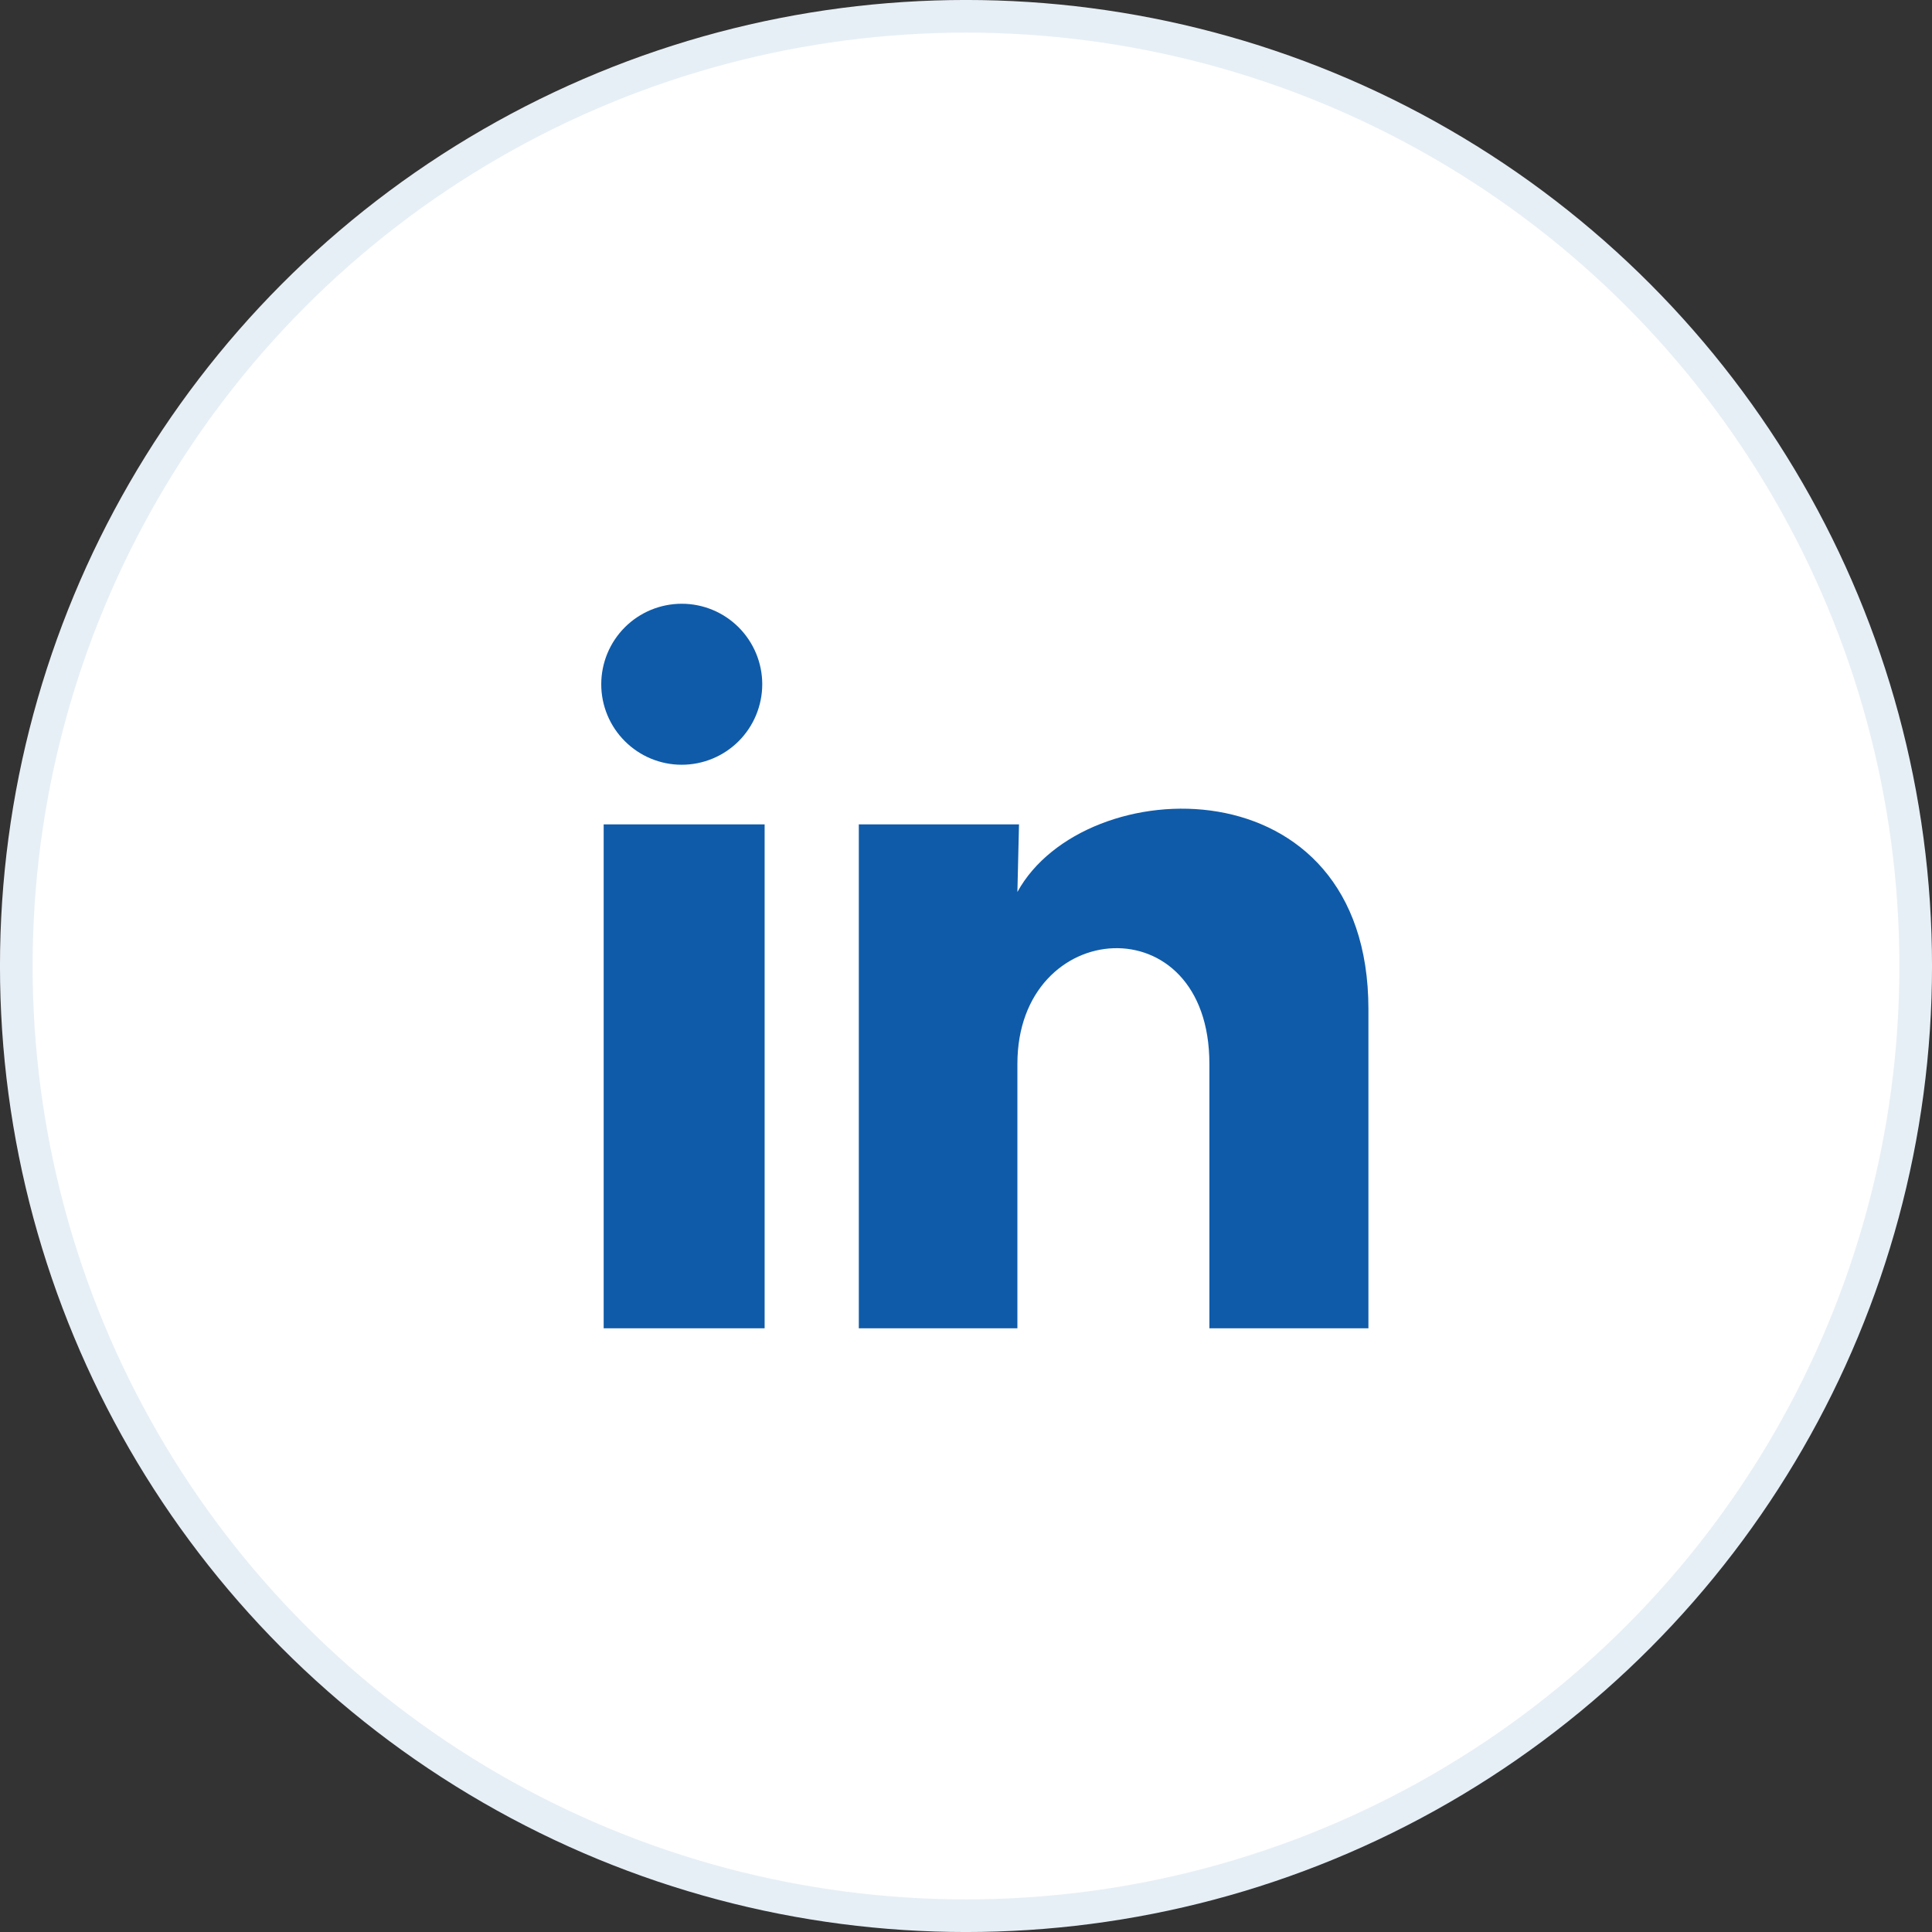
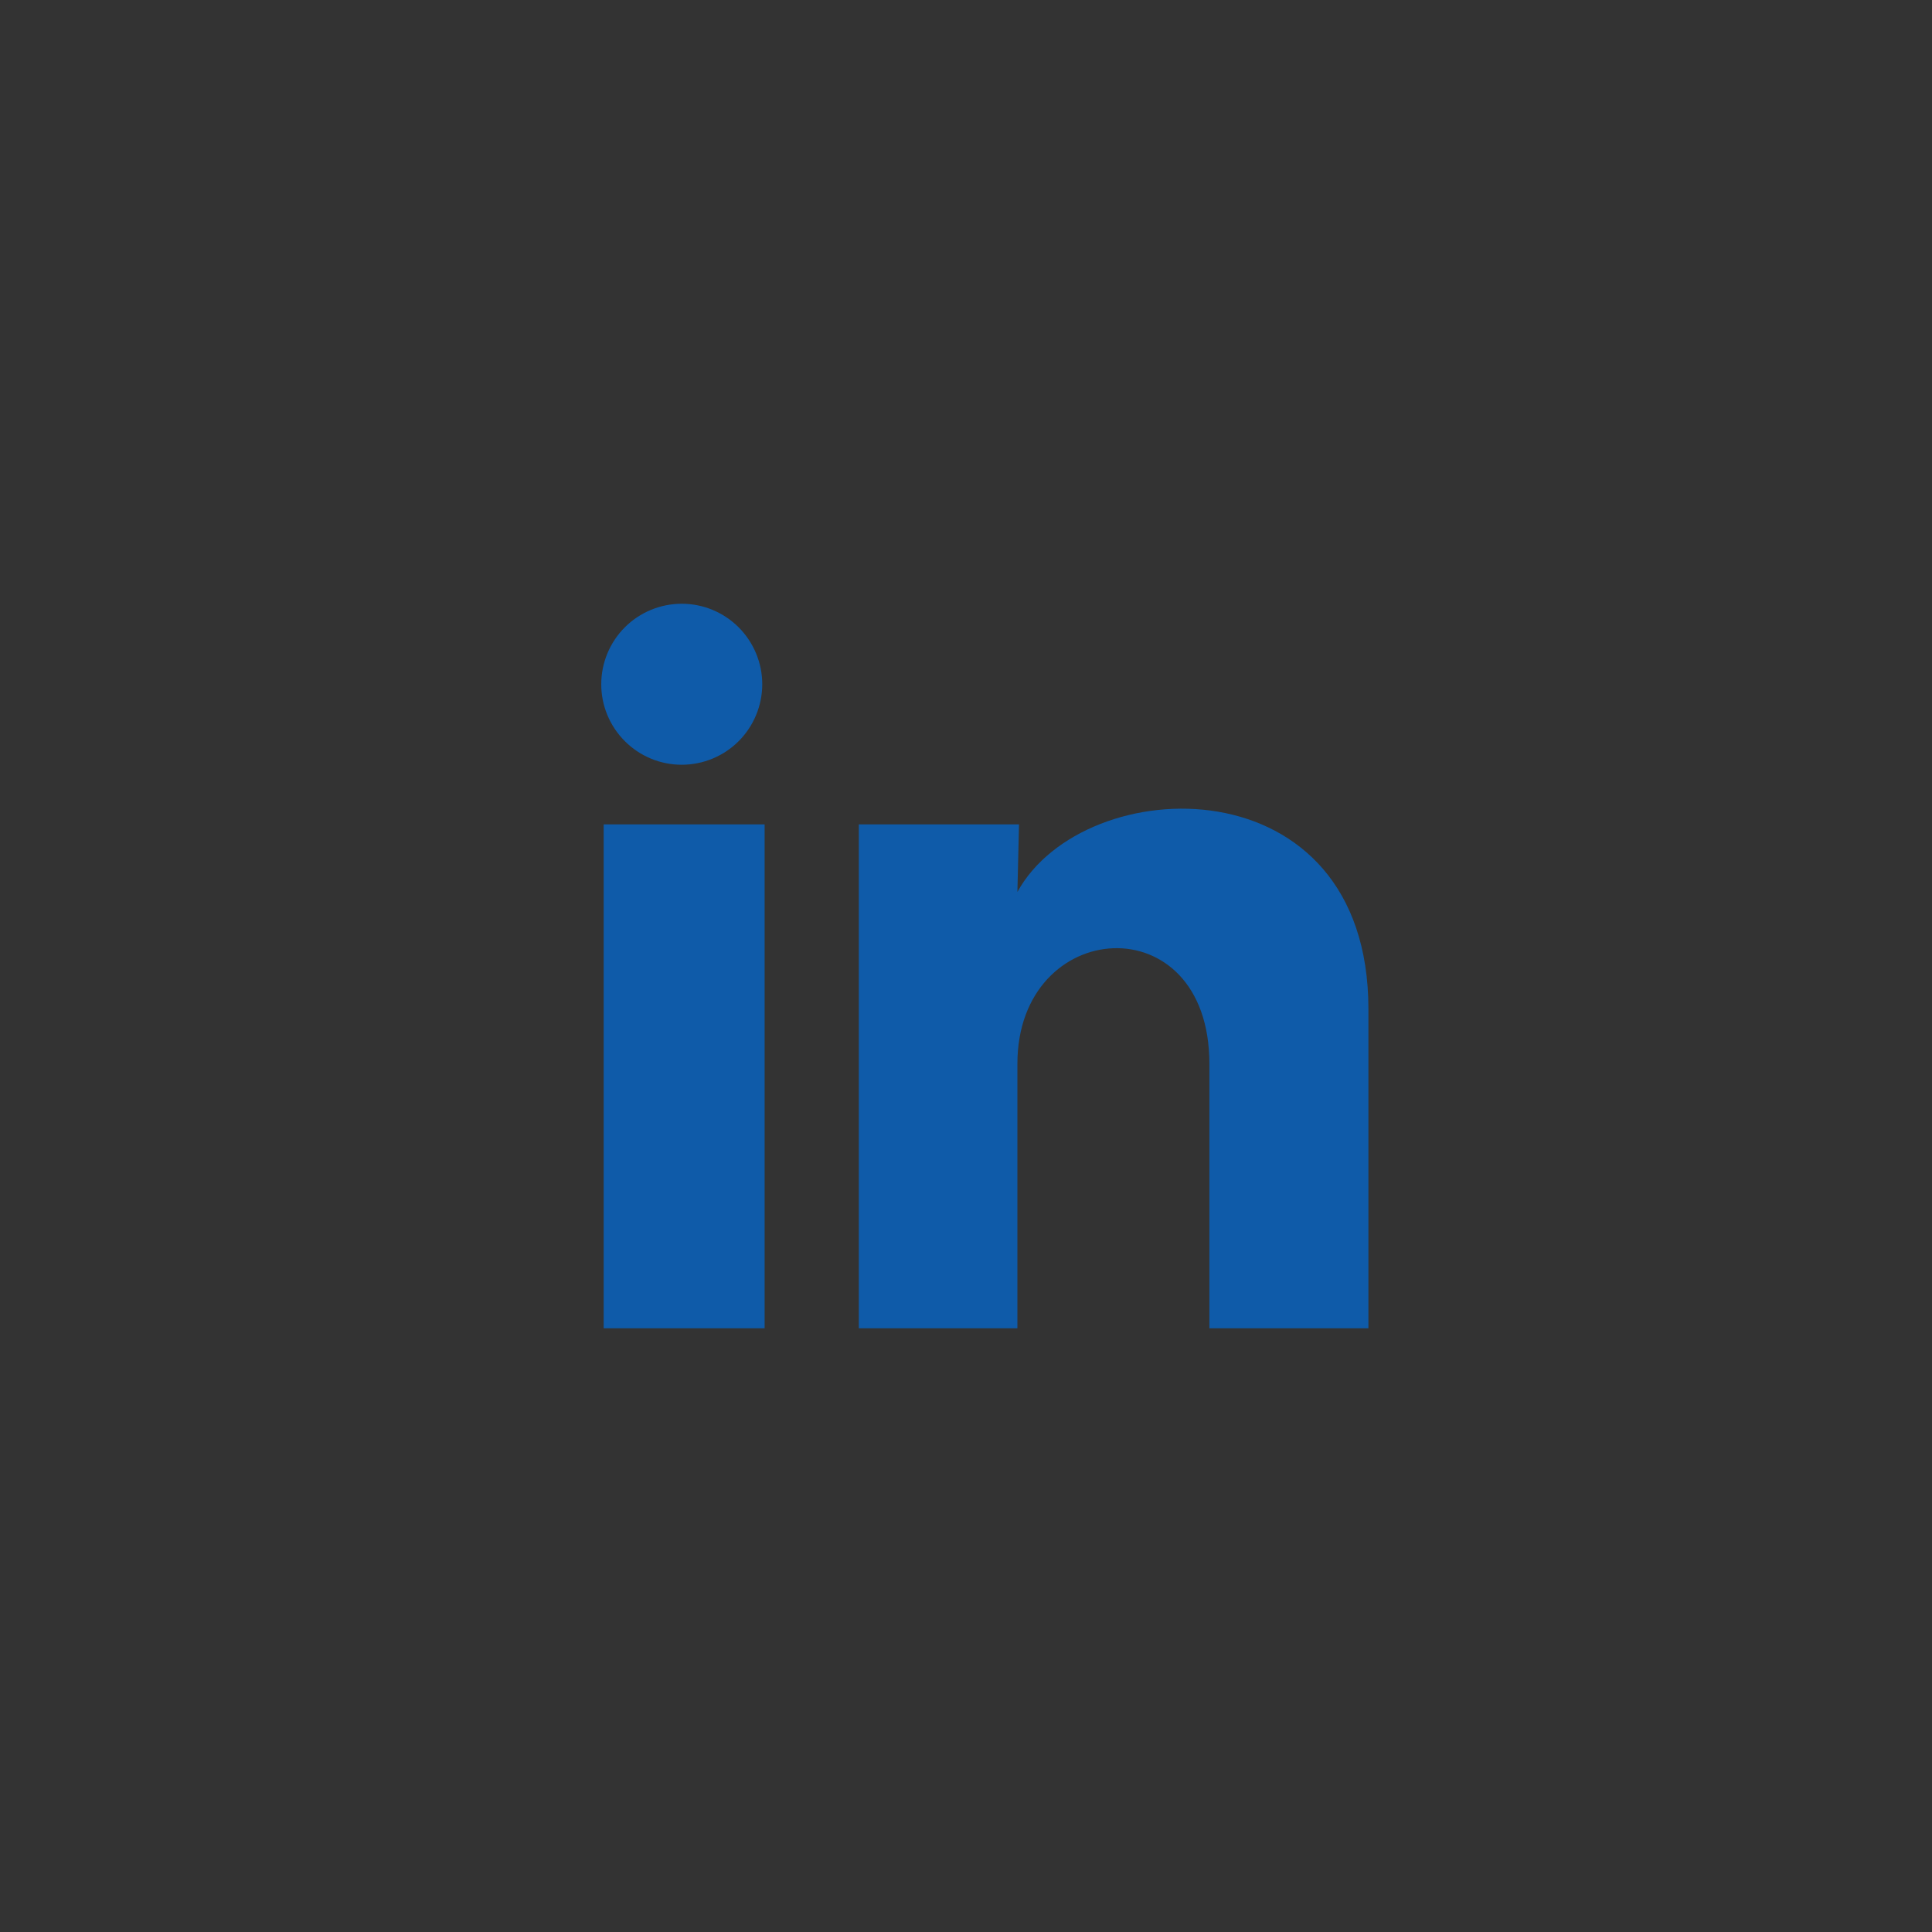
<svg xmlns="http://www.w3.org/2000/svg" width="48" height="48" viewBox="0 0 48 48" fill="none">
  <rect x="0" y="0" width="48" height="48" fill="#333333" stroke="none" />
-   <circle cx="24" cy="24" r="23.595" fill="white" stroke="#E7EFF6" stroke-width="0.811" />
  <path d="M18.938 17.001C18.937 17.531 18.726 18.04 18.351 18.415C17.976 18.79 17.467 19 16.936 19C16.406 19 15.898 18.789 15.523 18.413C15.148 18.038 14.937 17.529 14.938 16.999C14.938 16.469 15.149 15.96 15.524 15.585C15.899 15.21 16.408 15 16.939 15C17.469 15 17.977 15.211 18.352 15.586C18.727 15.962 18.938 16.471 18.938 17.001ZM18.997 20.481H14.998V33.001H18.997V20.481ZM25.317 20.481H21.337V33.001H25.277V26.431C25.277 22.771 30.047 22.431 30.047 26.431V33.001H33.998V25.071C33.998 18.901 26.938 19.131 25.277 22.161L25.317 20.481Z" fill="#0F5BA9" />
</svg>